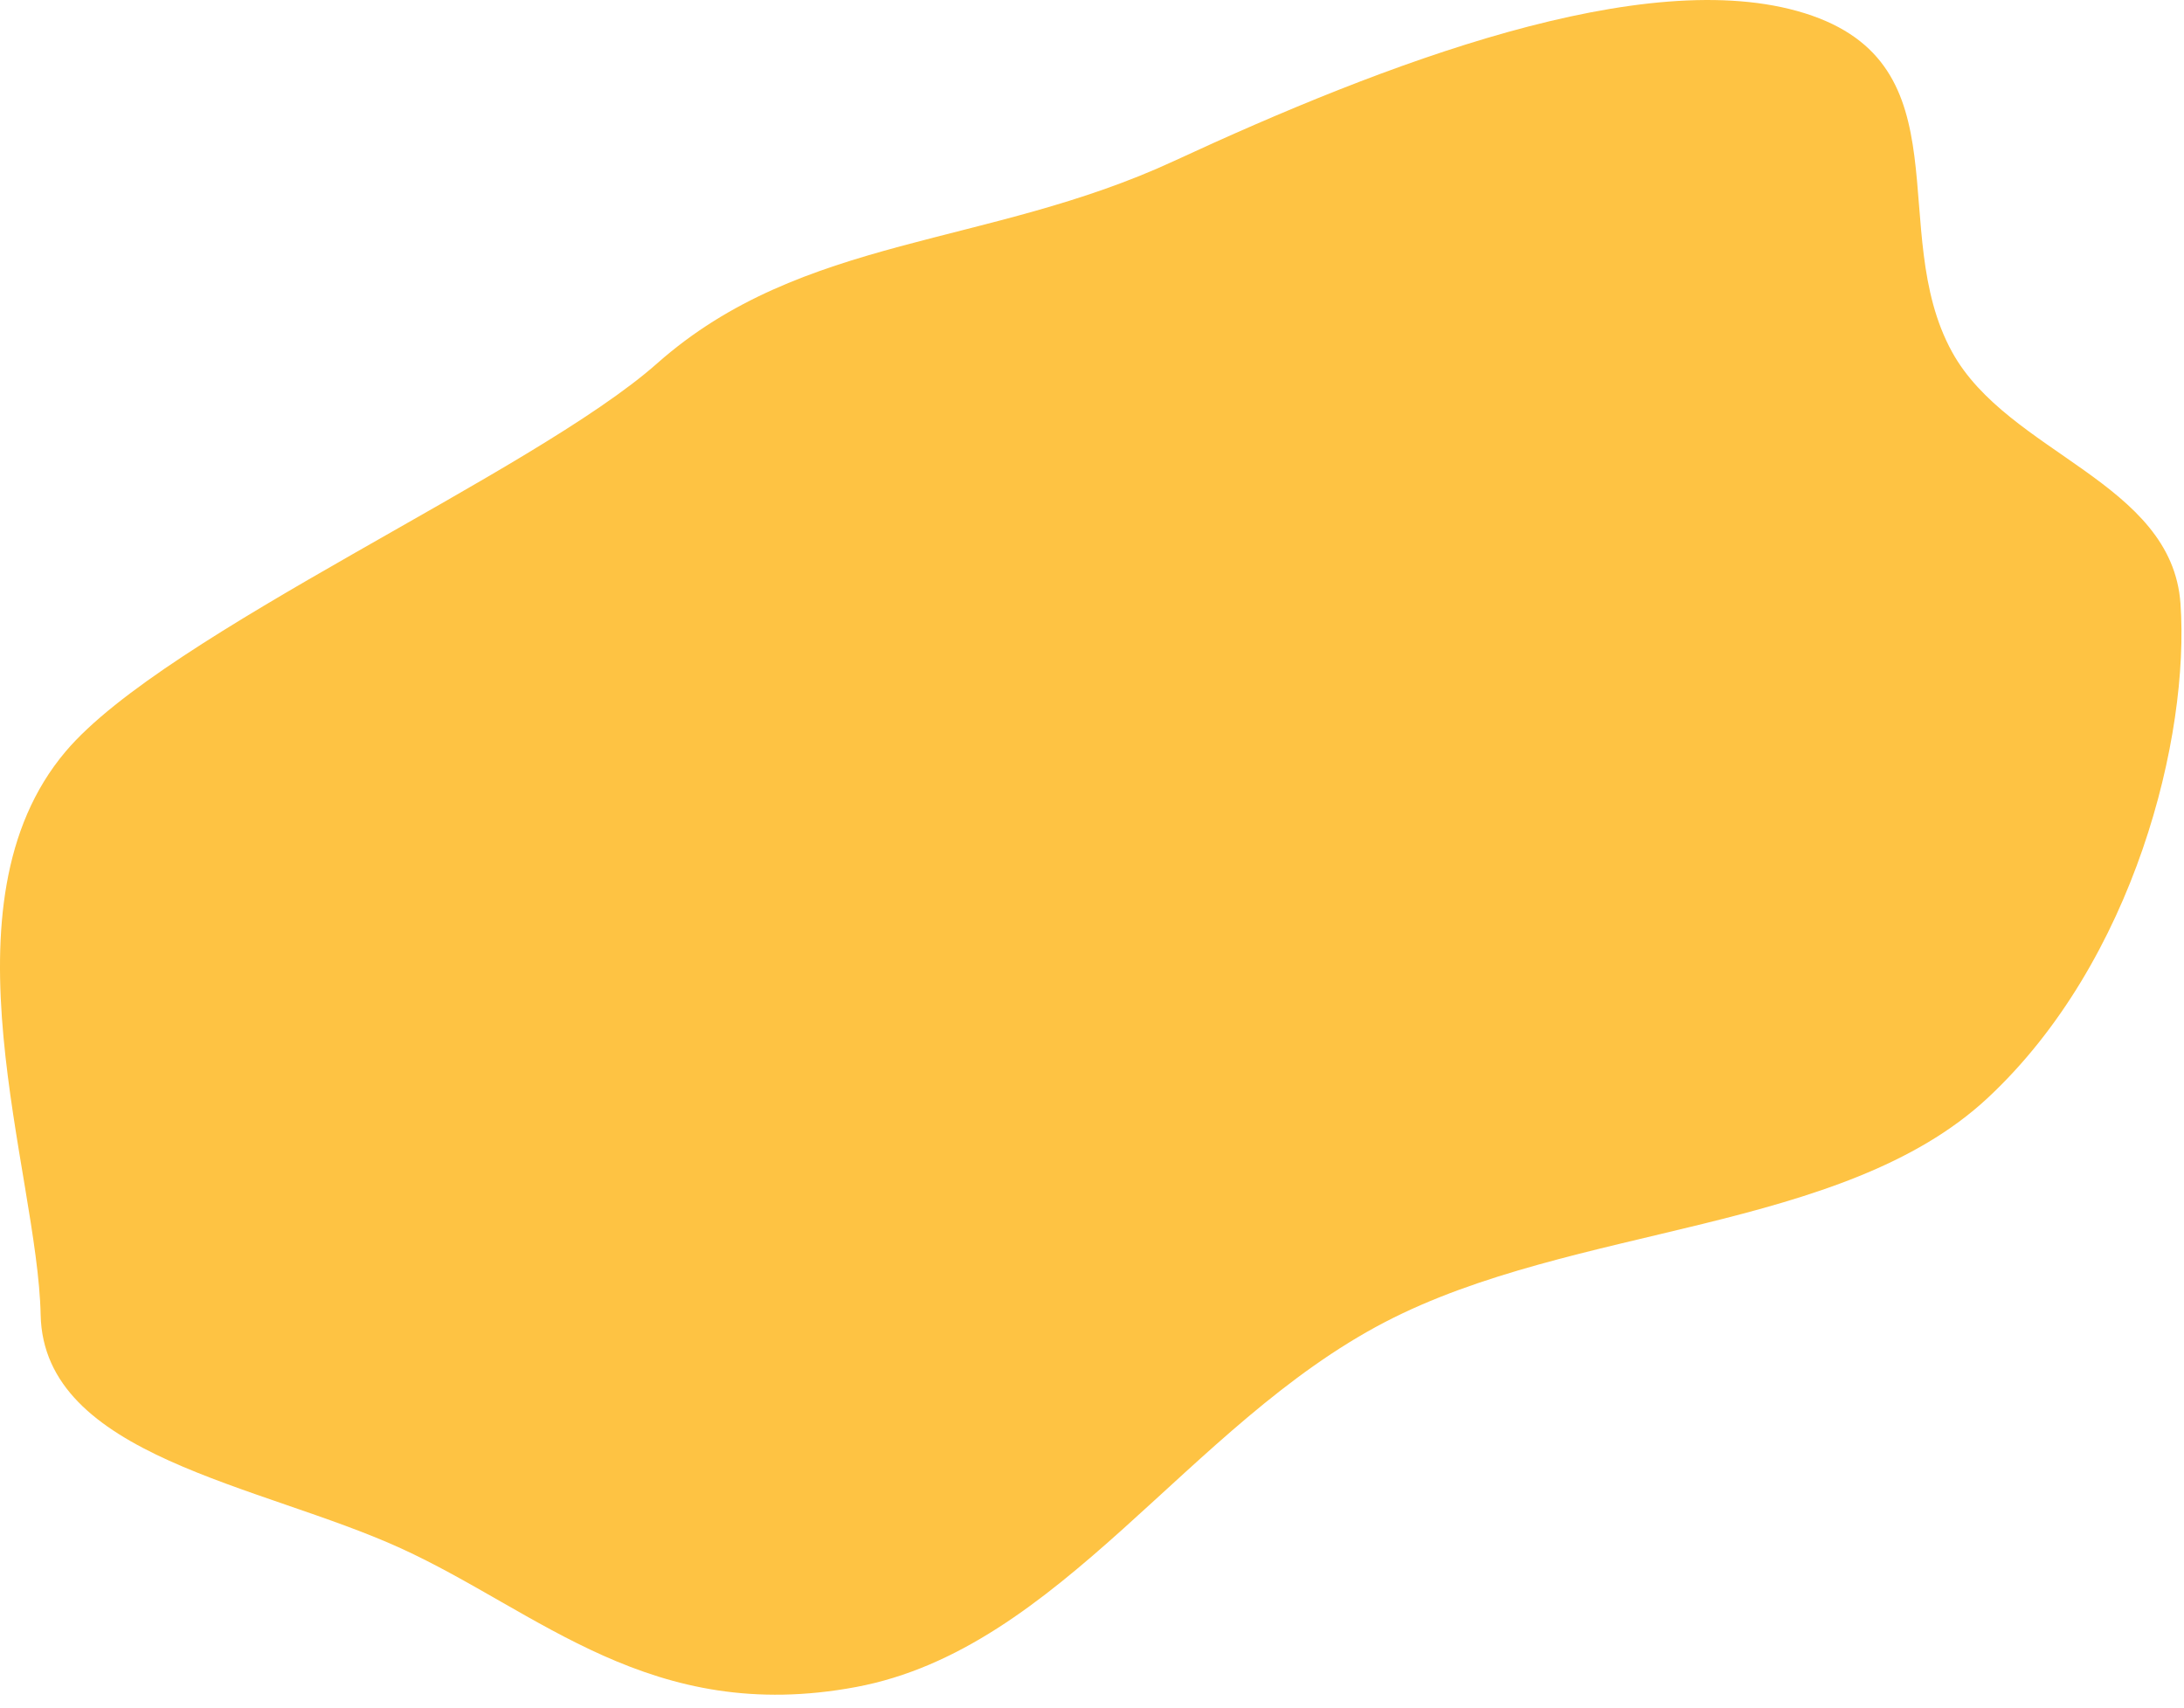
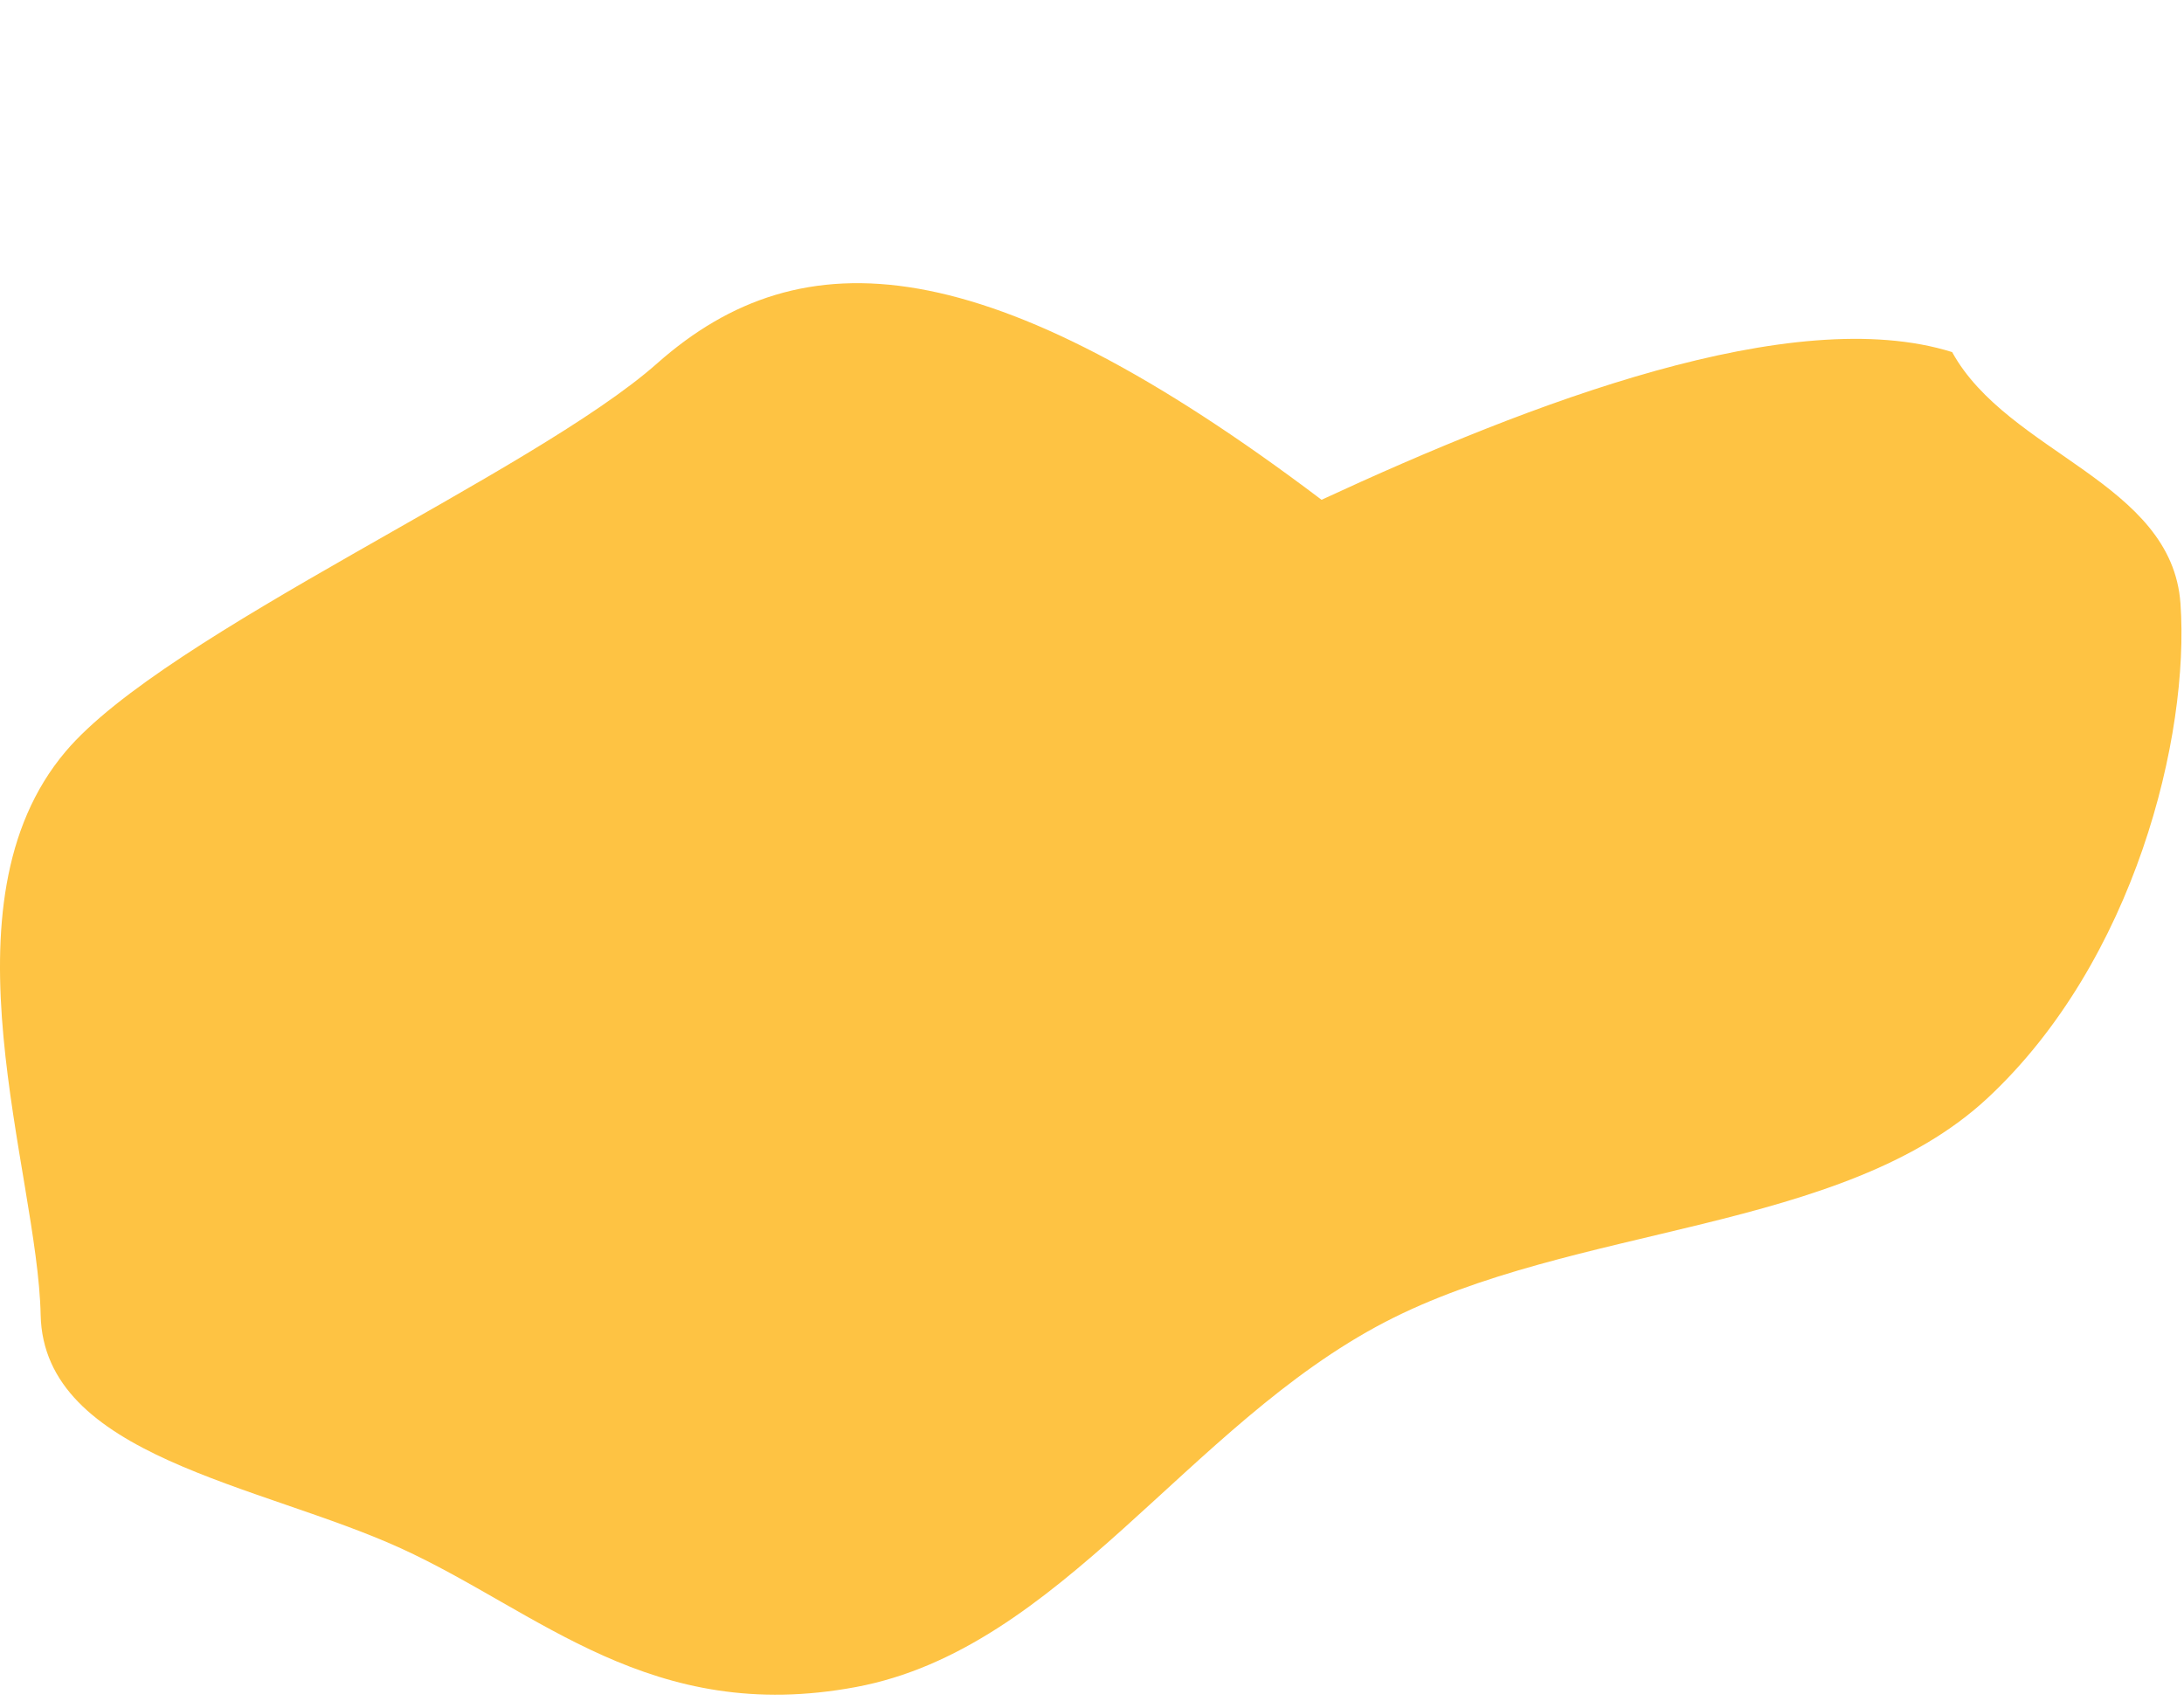
<svg xmlns="http://www.w3.org/2000/svg" width="165" height="129" fill="none" viewBox="0 0 165 129">
-   <path fill="#FEC343" fill-rule="evenodd" d="M104.632 99.877c14.276-7.43 34.556-6.706 45.528-16.924 11.093-10.331 15.282-27.335 14.574-37.362-.648-9.187-13.021-11.318-17.251-18.993C142.432 17.433 148.64 4.845 136.346 1c-12.055-3.77-31.808 3.82-47.64 11.158C74.608 18.69 60.608 17.74 49.65 27.449c-9.397 8.325-37.138 20.384-44.695 29.325-9.78 11.569-2.104 31.752-1.884 42.551.218 10.716 16.584 12.79 27.213 17.641 10.458 4.774 18.895 13.371 34.387 10.479 15.467-2.888 25.047-19.806 39.961-27.568Z" clip-rule="evenodd" />
+   <path fill="#FEC343" fill-rule="evenodd" d="M104.632 99.877c14.276-7.43 34.556-6.706 45.528-16.924 11.093-10.331 15.282-27.335 14.574-37.362-.648-9.187-13.021-11.318-17.251-18.993c-12.055-3.77-31.808 3.82-47.64 11.158C74.608 18.69 60.608 17.74 49.65 27.449c-9.397 8.325-37.138 20.384-44.695 29.325-9.78 11.569-2.104 31.752-1.884 42.551.218 10.716 16.584 12.79 27.213 17.641 10.458 4.774 18.895 13.371 34.387 10.479 15.467-2.888 25.047-19.806 39.961-27.568Z" clip-rule="evenodd" />
</svg>